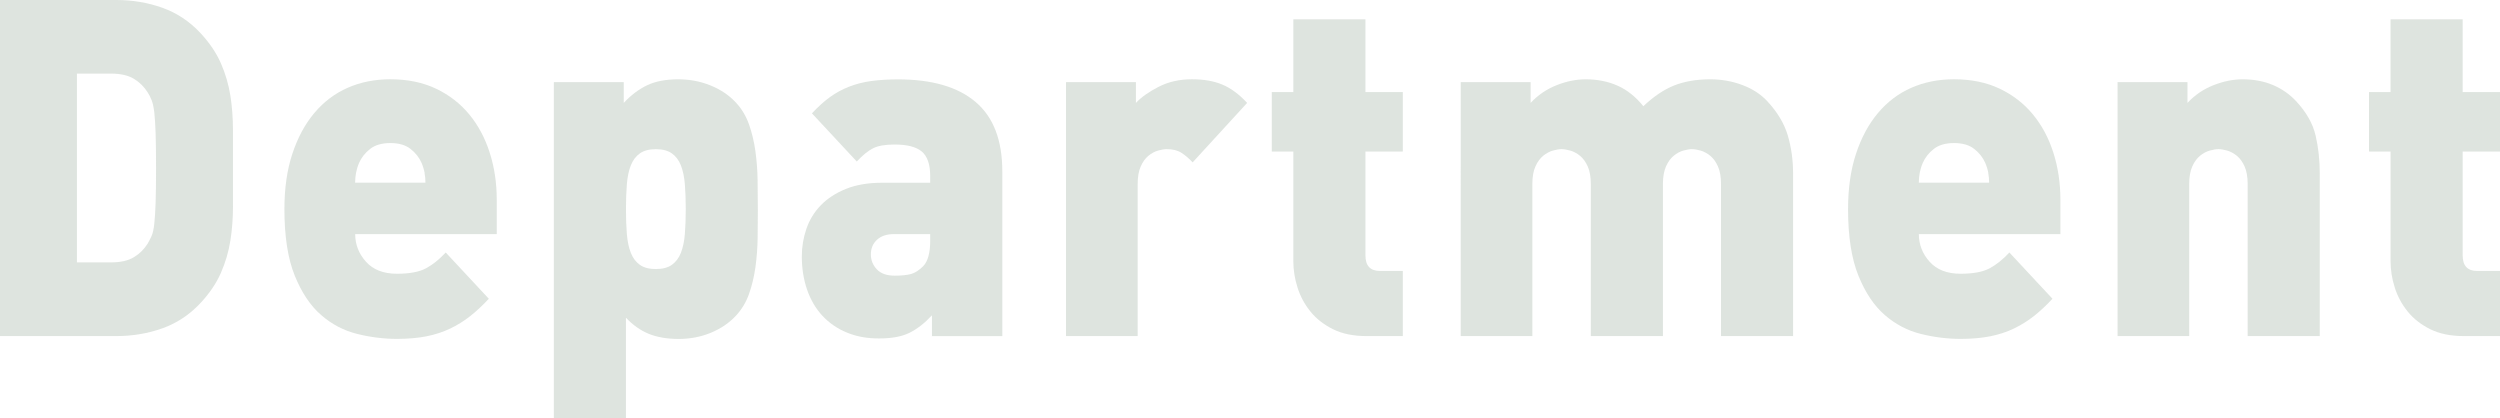
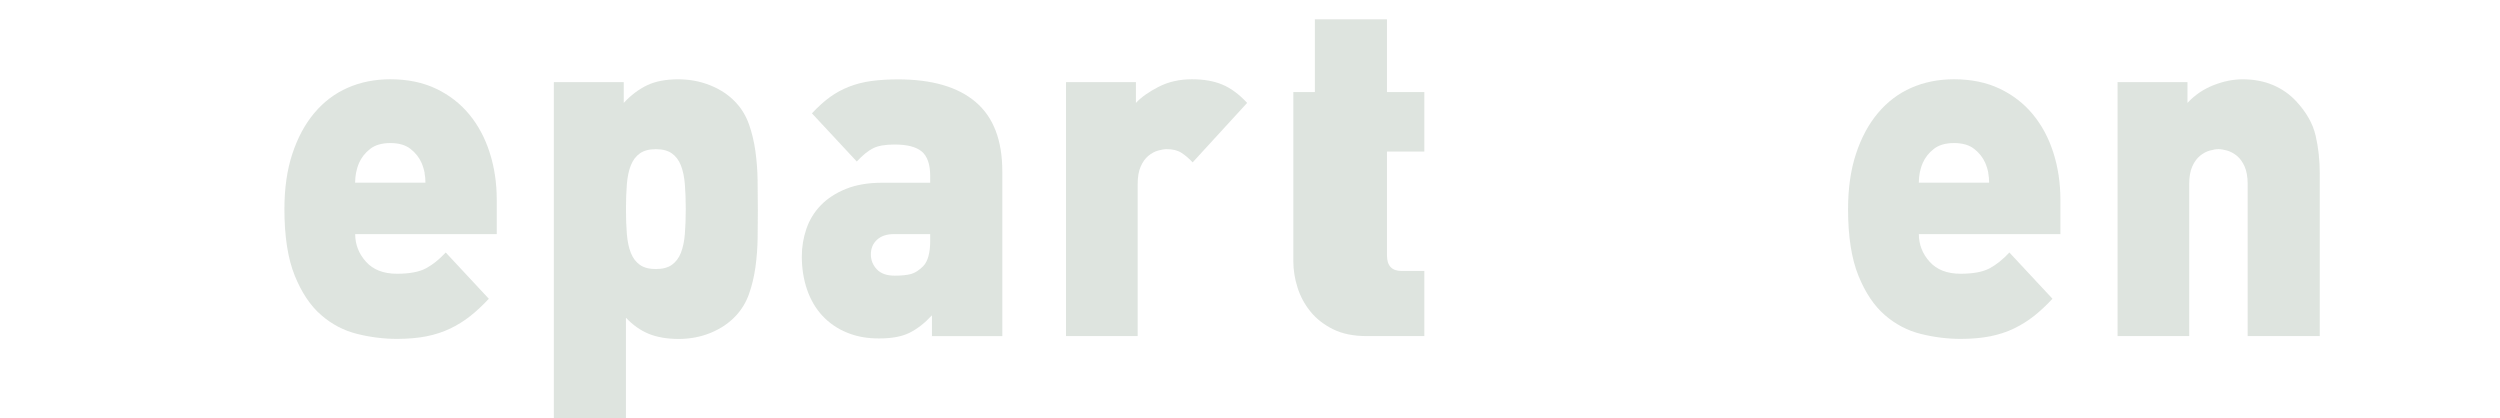
<svg xmlns="http://www.w3.org/2000/svg" viewBox="0 0 760 127.14">
  <defs>
    <style>
      .cls-1 {
        fill: #90a493;
      }

      .cls-2 {
        isolation: isolate;
      }

      .cls-3 {
        mix-blend-mode: multiply;
        opacity: .3;
      }
    </style>
  </defs>
  <g class="cls-2">
    <g id="_レイヤー_2" data-name="レイヤー 2">
      <g id="_レイヤー_6" data-name="レイヤー 6">
        <g class="cls-3">
-           <path class="cls-1" d="M70.83,51.08v11.55c0,3.68-.27,7.2-.8,10.55-.53,3.35-1.49,6.6-2.87,9.76-1.38,3.16-3.45,6.22-6.21,9.18-3.3,3.54-7.15,6.1-11.56,7.68s-9.11,2.37-14.1,2.37H0V0h35.28c4.99,0,9.69.79,14.1,2.37,4.41,1.58,8.26,4.14,11.56,7.68,2.76,2.97,4.83,6.03,6.21,9.18,1.38,3.16,2.34,6.41,2.87,9.76.53,3.35.8,6.87.8,10.55v11.55ZM47.44,51.08c0-4.3-.05-7.8-.13-10.48-.09-2.68-.22-4.81-.4-6.39-.18-1.58-.45-2.82-.8-3.73-.36-.91-.76-1.7-1.2-2.37-1.07-1.72-2.47-3.11-4.21-4.16-1.74-1.05-4.08-1.58-7.02-1.58h-10.29v57.4h10.29c2.94,0,5.28-.52,7.02-1.58,1.74-1.05,3.14-2.44,4.21-4.16.44-.76.85-1.55,1.2-2.37.36-.81.62-2.03.8-3.66.18-1.63.31-3.78.4-6.46.09-2.68.13-6.17.13-10.48Z" />
          <path class="cls-1" d="M107.98,71.17c0,3.16,1.09,5.96,3.27,8.39,2.18,2.44,5.32,3.66,9.42,3.66,3.83,0,6.77-.55,8.82-1.65,2.05-1.1,4.05-2.7,6.01-4.81l13.1,14.06c-1.87,2.01-3.74,3.76-5.61,5.24-1.87,1.48-3.9,2.75-6.08,3.8-2.18,1.05-4.59,1.84-7.22,2.37-2.63.52-5.64.79-9.02.79-4.01,0-8.04-.5-12.09-1.51-4.06-1-7.71-2.92-10.96-5.74-3.25-2.82-5.93-6.82-8.02-11.98-2.09-5.17-3.14-11.91-3.14-20.23,0-6.31.8-11.91,2.41-16.79s3.83-9.02,6.68-12.41c2.85-3.39,6.24-5.96,10.16-7.68,3.92-1.72,8.24-2.58,12.96-2.58,5.26,0,9.89.96,13.9,2.87,4.01,1.91,7.37,4.52,10.09,7.82,2.72,3.3,4.79,7.17,6.21,11.62,1.42,4.45,2.14,9.21,2.14,14.28v10.48h-43.03ZM129.09,52.59c-.18-1-.49-2.03-.94-3.08-.71-1.63-1.83-3.04-3.34-4.23-1.52-1.2-3.56-1.79-6.15-1.79s-4.63.6-6.15,1.79c-1.52,1.2-2.63,2.61-3.34,4.23-.45,1.05-.76,2.08-.94,3.08-.18,1-.27,1.99-.27,2.94h21.38c0-.96-.09-1.94-.27-2.94Z" />
          <path class="cls-1" d="M230.39,63.57c0,2.87-.02,5.81-.07,8.82-.05,3.01-.27,5.96-.67,8.83s-1.05,5.57-1.94,8.11c-.89,2.54-2.23,4.76-4.01,6.67-2.05,2.2-4.59,3.92-7.62,5.17-3.03,1.24-6.28,1.87-9.76,1.87s-6.61-.53-9.15-1.58-4.83-2.68-6.88-4.88v30.56h-21.92V24.97h21.25v6.31c2.23-2.39,4.61-4.18,7.15-5.38,2.54-1.2,5.68-1.79,9.42-1.79,3.47,0,6.75.62,9.82,1.87,3.07,1.24,5.63,2.97,7.68,5.17,1.78,1.91,3.12,4.14,4.01,6.67.89,2.54,1.54,5.24,1.94,8.11.4,2.87.62,5.81.67,8.82.04,3.01.07,5.96.07,8.83ZM208.47,63.57c0-2.77-.09-5.28-.27-7.53-.18-2.25-.58-4.16-1.2-5.74-.62-1.58-1.54-2.8-2.74-3.66-1.2-.86-2.83-1.29-4.88-1.29s-3.68.43-4.88,1.29c-1.2.86-2.12,2.08-2.74,3.66-.62,1.58-1.03,3.49-1.2,5.74-.18,2.25-.27,4.76-.27,7.53s.09,5.29.27,7.53c.18,2.25.58,4.16,1.2,5.74.62,1.58,1.54,2.8,2.74,3.66,1.2.86,2.83,1.29,4.88,1.29s3.67-.43,4.88-1.29c1.2-.86,2.12-2.08,2.74-3.66.62-1.58,1.02-3.49,1.2-5.74.18-2.25.27-4.76.27-7.53Z" />
          <path class="cls-1" d="M283.31,102.17v-6.31c-2.23,2.39-4.5,4.16-6.82,5.31-2.32,1.15-5.39,1.72-9.22,1.72s-6.93-.6-9.82-1.79c-2.9-1.19-5.37-2.89-7.42-5.09-2.05-2.2-3.61-4.85-4.68-7.96-1.07-3.11-1.6-6.48-1.6-10.12,0-2.87.47-5.67,1.4-8.39.94-2.73,2.41-5.12,4.41-7.17,2-2.06,4.54-3.71,7.62-4.95,3.07-1.24,6.75-1.87,11.03-1.87h14.57v-2.01c0-3.54-.85-6.03-2.54-7.46-1.69-1.43-4.46-2.15-8.29-2.15-2.85,0-5.03.38-6.55,1.15-1.52.77-3.16,2.11-4.94,4.02l-13.63-14.64c1.87-2.01,3.7-3.66,5.48-4.95,1.78-1.29,3.72-2.34,5.81-3.16,2.09-.81,4.34-1.39,6.75-1.72,2.41-.33,5.12-.5,8.15-.5,10.33,0,18.2,2.3,23.59,6.89,5.39,4.59,8.09,11.62,8.09,21.09v50.08h-21.38ZM282.78,71.17h-11.09c-2.14,0-3.83.57-5.08,1.72-1.25,1.15-1.87,2.63-1.87,4.45,0,1.72.6,3.23,1.8,4.52,1.2,1.29,3.01,1.94,5.41,1.94,2.14,0,3.81-.17,5.01-.5,1.2-.33,2.43-1.12,3.68-2.37,1.42-1.44,2.14-4.02,2.14-7.75v-2.01Z" />
          <path class="cls-1" d="M362.56,49.36c-1.07-1.15-2.18-2.1-3.34-2.87-1.16-.76-2.67-1.15-4.54-1.15-.71,0-1.58.14-2.61.43-1.03.29-2,.81-2.94,1.58-.94.77-1.72,1.84-2.34,3.23-.62,1.39-.94,3.18-.94,5.38v46.21h-21.78V24.97h21.25v6.31c1.6-1.72,3.9-3.35,6.88-4.88,2.98-1.53,6.35-2.3,10.09-2.3s6.64.53,9.22,1.58c2.58,1.05,5.12,2.92,7.62,5.6l-16.57,18.08Z" />
-           <path class="cls-1" d="M415.48,102.17c-4.01,0-7.42-.69-10.22-2.08-2.81-1.39-5.1-3.18-6.88-5.38-1.78-2.2-3.1-4.64-3.94-7.32-.85-2.68-1.27-5.36-1.27-8.04v-33.29h-6.55v-18.08h6.55V5.88h21.92v22.1h11.36v18.08h-11.36v31.57c0,3.16,1.47,4.74,4.41,4.74h6.95v19.8h-10.96Z" />
-           <path class="cls-1" d="M523.19,102.17v-46.21c0-2.2-.31-3.99-.94-5.38-.62-1.39-1.4-2.46-2.34-3.23-.94-.76-1.92-1.29-2.94-1.58-1.03-.29-1.89-.43-2.61-.43s-1.58.14-2.61.43c-1.02.29-2,.81-2.94,1.58-.94.77-1.72,1.84-2.34,3.23-.62,1.39-.94,3.18-.94,5.38v46.21h-21.92v-46.21c0-2.2-.32-3.99-.94-5.38-.63-1.39-1.41-2.46-2.36-3.23-.94-.76-1.93-1.29-2.96-1.58s-1.91-.43-2.62-.43-1.6.14-2.63.43-2.02.81-2.96,1.58c-.94.77-1.73,1.84-2.36,3.23-.63,1.39-.94,3.18-.94,5.38v46.21h-21.78V24.97h21.25v6.31c2.23-2.39,4.86-4.18,7.9-5.38,3.03-1.2,5.98-1.79,8.83-1.79,3.57,0,6.81.65,9.71,1.94s5.51,3.37,7.83,6.24c3.12-2.96,6.25-5.07,9.37-6.31,3.12-1.24,6.78-1.87,10.98-1.87,3.39,0,6.63.57,9.7,1.72,3.08,1.15,5.6,2.78,7.57,4.88,3.12,3.35,5.22,6.84,6.29,10.48,1.07,3.64,1.61,7.51,1.61,11.62v49.36h-21.92Z" />
+           <path class="cls-1" d="M415.48,102.17c-4.01,0-7.42-.69-10.22-2.08-2.81-1.39-5.1-3.18-6.88-5.38-1.78-2.2-3.1-4.64-3.94-7.32-.85-2.68-1.27-5.36-1.27-8.04v-33.29v-18.08h6.55V5.88h21.92v22.1h11.36v18.08h-11.36v31.57c0,3.16,1.47,4.74,4.41,4.74h6.95v19.8h-10.96Z" />
          <path class="cls-1" d="M583.33,71.17c0,3.16,1.09,5.96,3.27,8.39,2.18,2.44,5.32,3.66,9.42,3.66,3.83,0,6.77-.55,8.82-1.65,2.05-1.1,4.05-2.7,6.01-4.81l13.1,14.06c-1.87,2.01-3.74,3.76-5.61,5.24-1.87,1.48-3.9,2.75-6.08,3.8-2.18,1.05-4.59,1.84-7.22,2.37-2.63.52-5.64.79-9.02.79-4.01,0-8.04-.5-12.09-1.51-4.05-1-7.71-2.92-10.96-5.74-3.25-2.82-5.93-6.82-8.02-11.98-2.09-5.17-3.14-11.91-3.14-20.23,0-6.31.8-11.91,2.41-16.79,1.6-4.88,3.83-9.02,6.68-12.41,2.85-3.39,6.24-5.96,10.16-7.68,3.92-1.72,8.24-2.58,12.96-2.58,5.26,0,9.89.96,13.9,2.87,4.01,1.91,7.37,4.52,10.09,7.82,2.72,3.3,4.79,7.17,6.21,11.62,1.42,4.45,2.14,9.21,2.14,14.28v10.48h-43.03ZM604.45,52.59c-.18-1-.49-2.03-.94-3.08-.71-1.63-1.83-3.04-3.34-4.23-1.52-1.2-3.56-1.79-6.15-1.79s-4.63.6-6.15,1.79c-1.52,1.2-2.63,2.61-3.34,4.23-.45,1.05-.76,2.08-.94,3.08-.18,1-.27,1.99-.27,2.94h21.38c0-.96-.09-1.94-.27-2.94Z" />
          <path class="cls-1" d="M683.29,102.17v-46.21c0-2.2-.32-3.99-.94-5.38-.63-1.39-1.41-2.46-2.36-3.23-.94-.76-1.93-1.29-2.96-1.58s-1.91-.43-2.62-.43-1.6.14-2.63.43-2.02.81-2.96,1.58c-.94.77-1.73,1.84-2.36,3.23-.63,1.39-.94,3.18-.94,5.38v46.21h-21.78V24.97h21.25v6.31c2.23-2.39,4.87-4.18,7.91-5.38,3.04-1.2,5.99-1.79,8.85-1.79,3.4,0,6.46.57,9.18,1.72,2.73,1.15,5.07,2.78,7.04,4.88,3.13,3.35,5.12,6.84,5.97,10.48.85,3.64,1.27,7.51,1.27,11.62v49.36h-21.92Z" />
-           <path class="cls-1" d="M749.04,102.17c-4.01,0-7.42-.69-10.22-2.08-2.81-1.39-5.1-3.18-6.88-5.38-1.78-2.2-3.1-4.64-3.94-7.32-.85-2.68-1.27-5.36-1.27-8.04v-33.29h-6.55v-18.08h6.55V5.88h21.92v22.1h11.36v18.08h-11.36v31.57c0,3.16,1.47,4.74,4.41,4.74h6.95v19.8h-10.96Z" />
        </g>
      </g>
    </g>
  </g>
</svg>